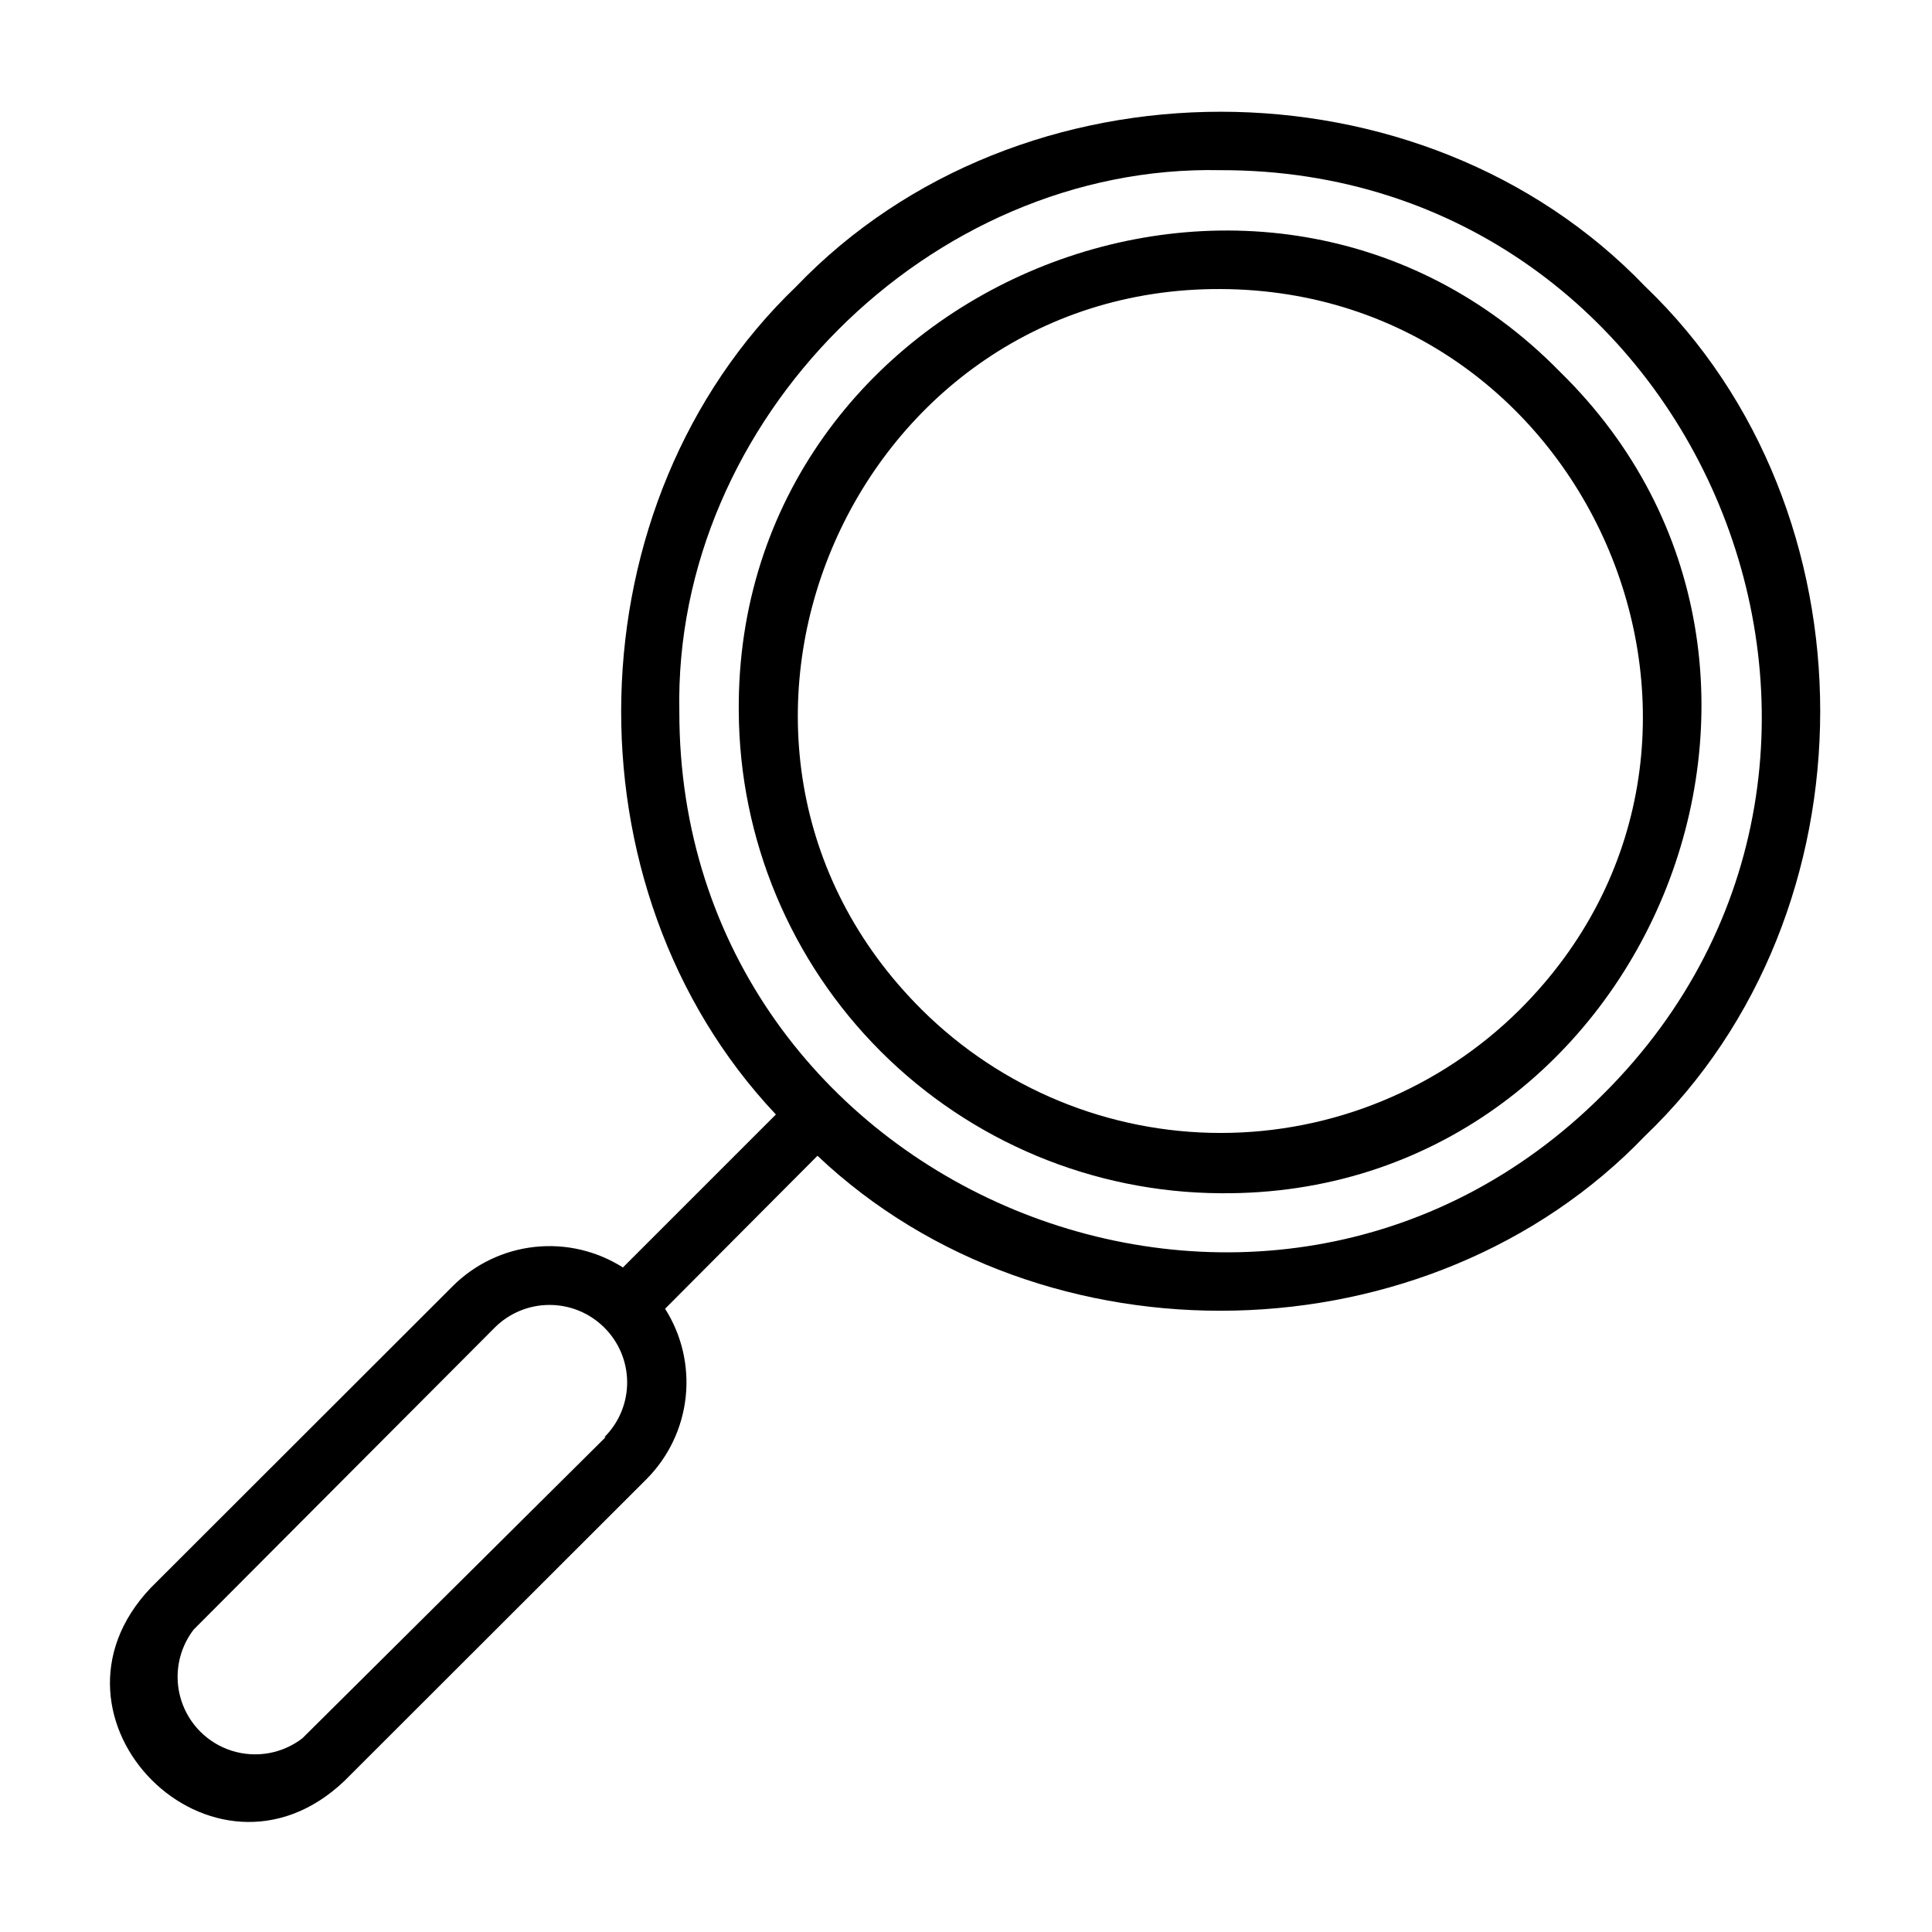
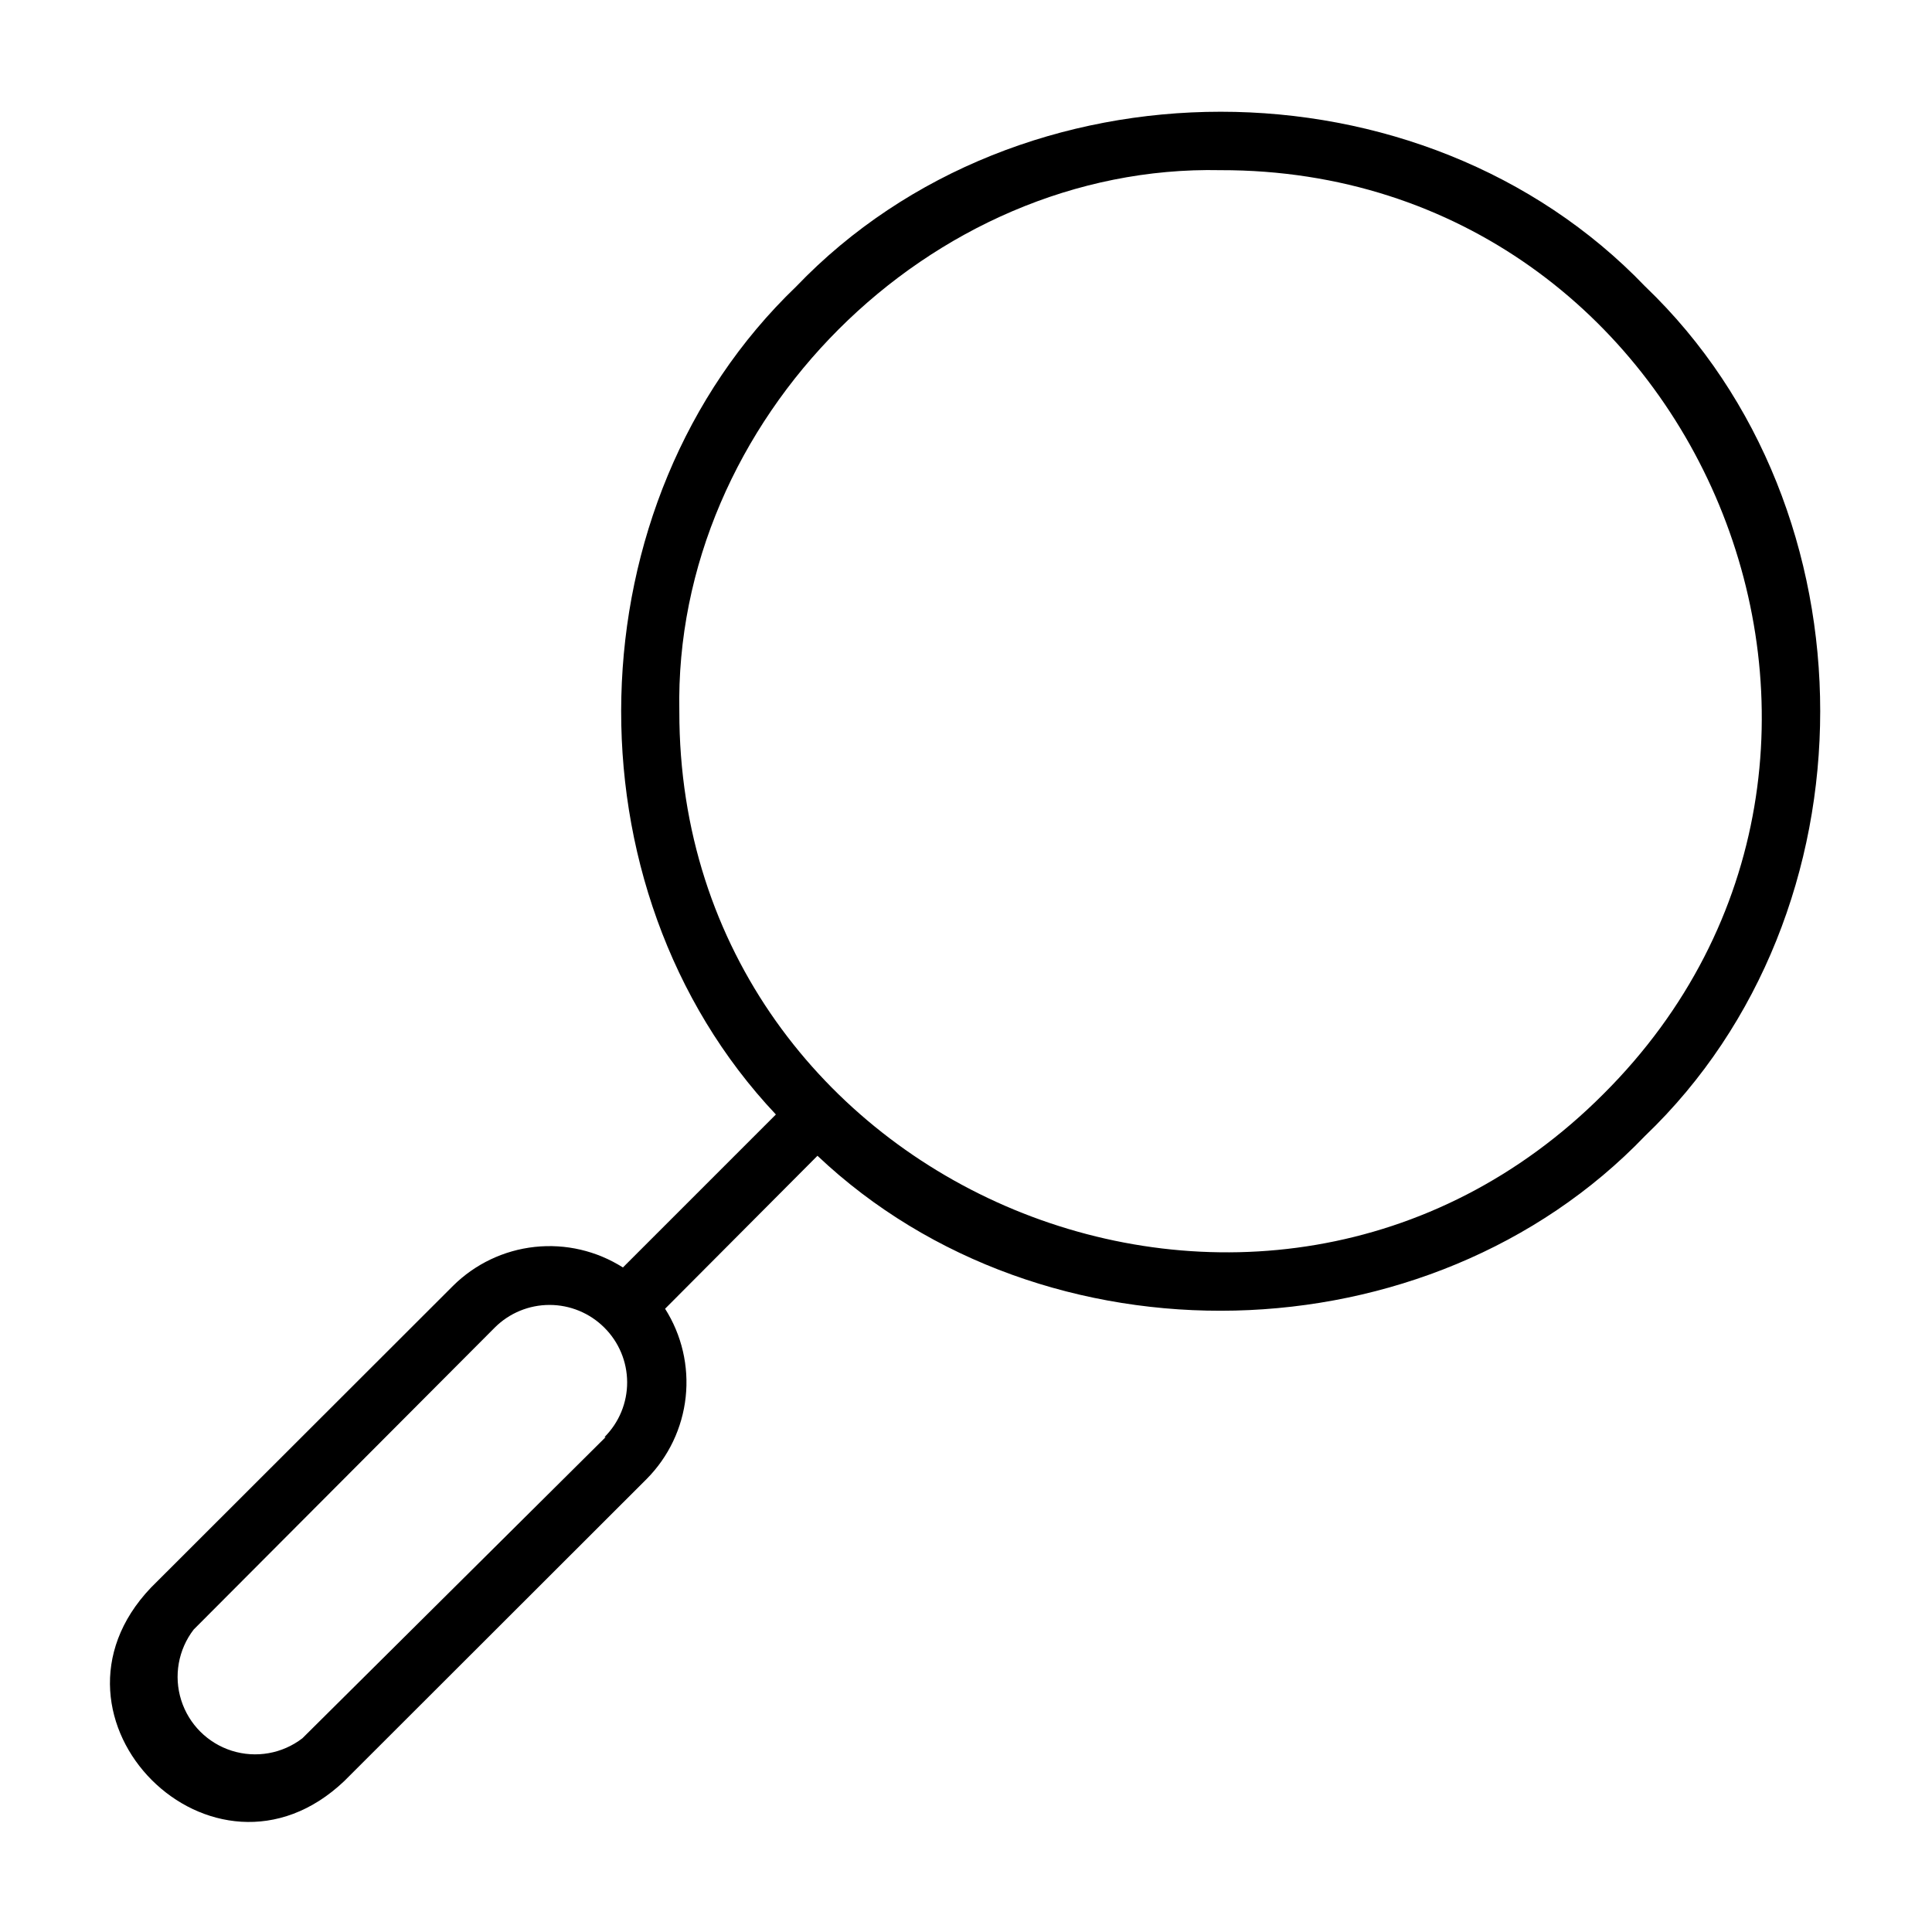
<svg xmlns="http://www.w3.org/2000/svg" fill="#000000" width="800px" height="800px" version="1.1" viewBox="144 144 512 512">
  <g>
    <path d="m580.03 219.96c-59.199-61.797-165.86-61.797-225.06 0-59.668 57.23-62.031 159.33-5.352 219.39l-40.539 40.539c-6.949-4.41-15.188-6.332-23.371-5.445-8.18 0.887-15.82 4.527-21.66 10.328l-80.059 79.98c-32.984 34.637 16.531 84.23 51.246 51.246l80.141-80.059c5.805-5.852 9.449-13.504 10.336-21.699 0.887-8.195-1.039-16.449-5.457-23.41l40.383-40.539c59.984 56.758 162.09 54.395 219.32-5.273 61.875-59.199 61.875-165.86 0.078-225.06zm-275.52 304.88-80.375 79.824c-5.316 4.09-12.297 5.324-18.695 3.309-6.398-2.016-11.41-7.027-13.426-13.426-2.016-6.398-0.777-13.379 3.309-18.695l79.824-80.059c3.848-3.828 9.055-5.973 14.484-5.973 5.426 0 10.637 2.144 14.484 5.973 3.879 3.832 6.07 9.055 6.086 14.508s-2.148 10.688-6.008 14.539zm264.42-90.922c-89.742 89.977-245.05 25.586-244.9-101.39-1.574-77.145 66.359-145.08 143.43-143.43 127.05-0.234 191.45 155.16 101.47 244.82z" />
-     <path d="m557.44 242.56c-78.719-80.453-218.61-22.516-217.66 89.977 0.188 33.809 13.699 66.176 37.605 90.082 23.902 23.902 56.273 37.418 90.078 37.602 112.49 0.945 170.43-138.94 89.977-217.66zm-10.781 169.09c-21.055 20.879-49.504 32.594-79.156 32.594-29.648 0-58.098-11.715-79.152-32.594-70.848-70.375-19.445-191.45 79.113-191.05 98.559 0.395 149.65 120.91 79.195 191.05z" />
  </g>
</svg>